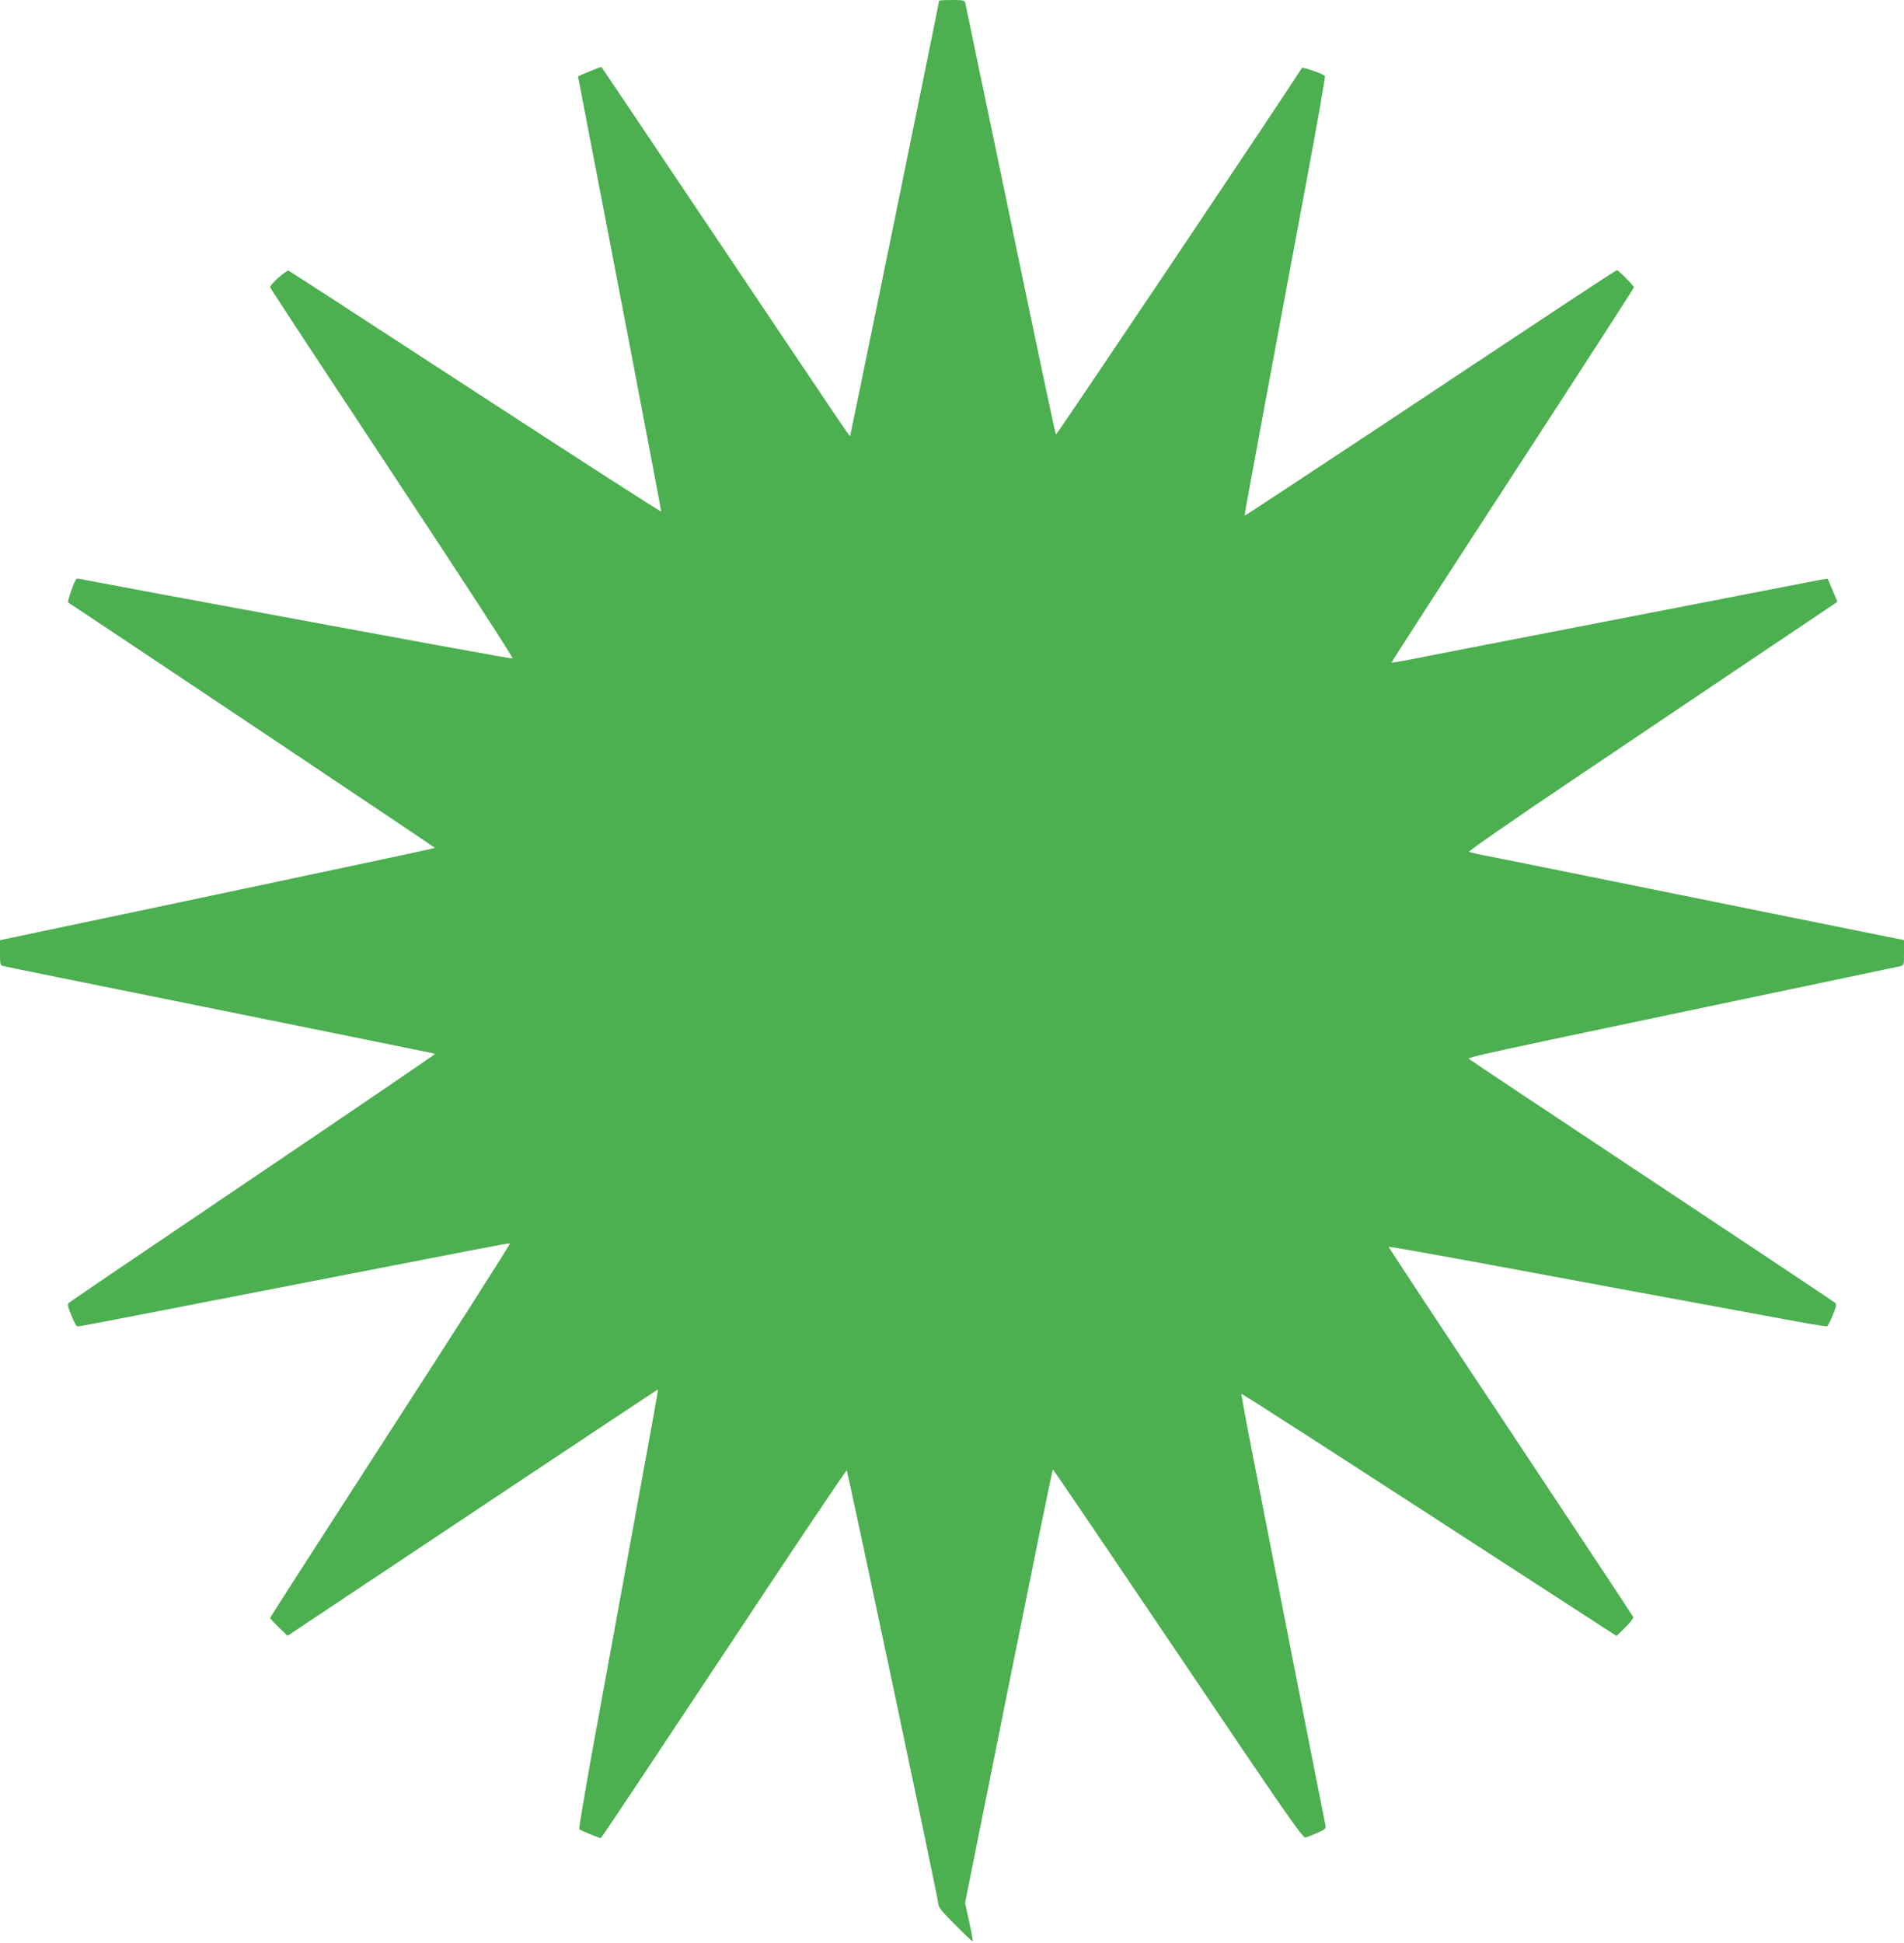
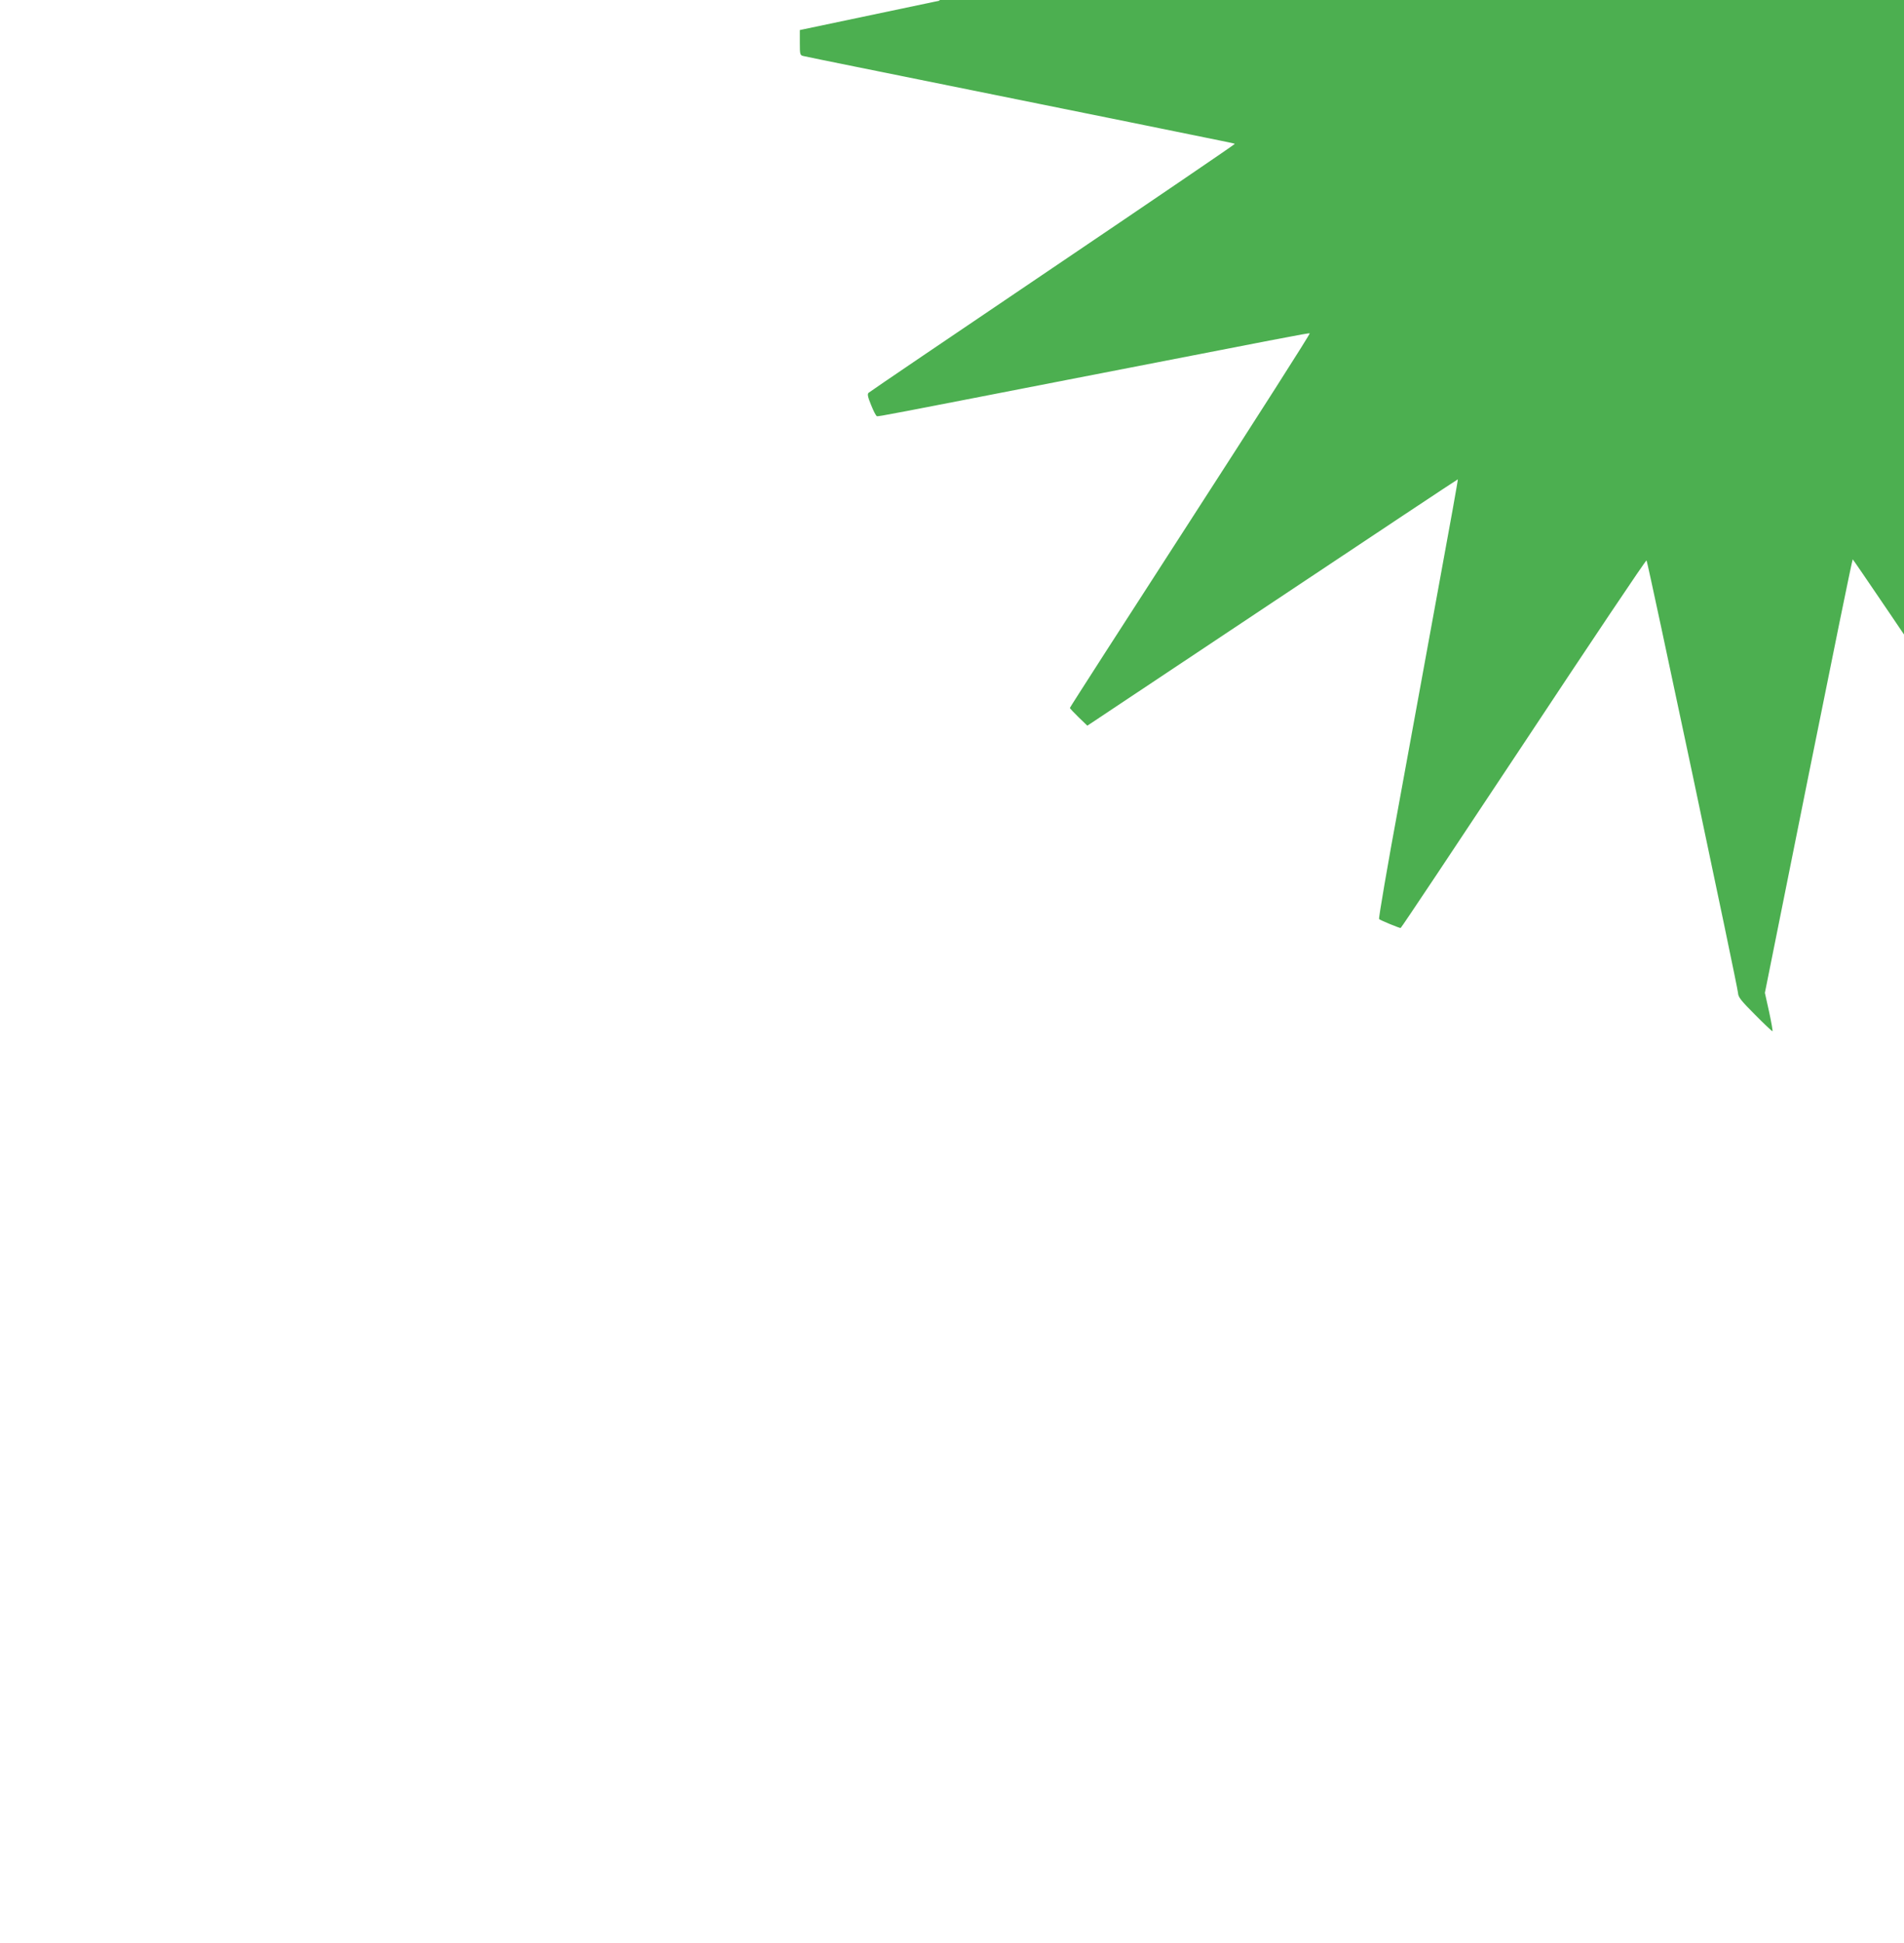
<svg xmlns="http://www.w3.org/2000/svg" version="1.0" width="1255pt" height="1280pt" viewBox="0 0 1255 1280" preserveAspectRatio="xMidYMid meet">
  <g transform="translate(0,1280) scale(0.1,-0.1)" fill="#4caf50" stroke="none">
-     <path d="M6190 12795 c0 -14 -583 -2860 -586 -2864 -6 -6 55 -95 -824 1214 -447 666 -813 1211 -815 1213 -3 4 -155 -58 -155 -63 0 -1 16 -83 35 -181 199 -1029 515 -2679 513 -2684 -2 -4 -552 350 -1223 787 -671 437 -1226 797 -1233 800 -13 6 -122 -92 -122 -109 0 -5 363 -556 806 -1226 489 -739 800 -1218 792 -1220 -12 -2 -501 87 -2368 433 -223 42 -427 80 -454 85 -27 6 -50 9 -52 7 -14 -13 -62 -152 -55 -156 92 -59 2420 -1615 2418 -1617 -2 -2 -154 -35 -338 -74 -183 -39 -415 -88 -514 -109 -99 -21 -593 -126 -1097 -232 l-918 -193 0 -83 c0 -77 1 -83 23 -88 12 -3 168 -35 347 -71 635 -128 1213 -245 1800 -364 327 -67 617 -125 644 -131 27 -5 51 -11 53 -13 2 -2 -537 -369 -1199 -816 -662 -447 -1208 -817 -1215 -824 -9 -8 -5 -28 17 -81 15 -38 32 -71 38 -73 10 -3 97 14 1247 238 1438 280 1597 311 1606 308 5 -2 -349 -556 -786 -1232 -437 -676 -795 -1232 -795 -1236 0 -3 26 -31 57 -61 l58 -56 1220 812 c671 447 1221 812 1222 811 2 -2 -53 -308 -122 -682 -68 -373 -187 -1023 -264 -1444 -78 -420 -137 -768 -133 -771 8 -8 132 -59 142 -59 4 0 368 547 811 1215 442 668 806 1211 810 1207 8 -10 601 -2810 603 -2850 1 -27 19 -50 111 -142 60 -61 112 -110 116 -110 3 0 -7 57 -22 127 l-28 126 287 1429 c158 785 289 1428 292 1427 3 0 374 -547 825 -1215 718 -1066 822 -1214 840 -1210 12 3 47 17 79 31 50 22 57 29 53 48 -3 12 -94 472 -202 1022 -108 550 -232 1184 -276 1409 -44 224 -78 410 -76 412 4 4 516 -326 2137 -1377 l335 -217 58 56 c31 31 55 62 53 68 -2 6 -367 556 -810 1224 -444 667 -805 1214 -803 1216 2 2 224 -37 493 -86 269 -50 782 -145 1139 -211 358 -66 784 -145 948 -175 164 -31 303 -54 309 -52 6 2 23 35 38 73 22 53 26 73 17 81 -7 7 -550 368 -1207 804 -657 435 -1200 797 -1207 803 -12 12 5 16 2112 458 391 82 720 151 733 154 21 5 22 11 22 89 l0 83 -32 6 c-18 3 -413 83 -878 177 -1132 229 -1823 369 -1890 381 -30 6 -60 14 -67 17 -6 4 280 203 658 457 634 427 1699 1143 1748 1175 l22 15 -31 74 c-17 41 -32 76 -33 78 -2 1 -71 -10 -153 -27 -82 -16 -684 -133 -1339 -260 -654 -127 -1233 -239 -1285 -250 -52 -10 -96 -17 -98 -15 -2 1 357 557 797 1233 441 677 801 1235 801 1239 0 10 -102 113 -112 113 -8 0 -312 -201 -1567 -1034 -486 -322 -886 -585 -887 -583 -2 2 60 340 137 753 77 412 198 1061 269 1443 72 382 127 698 123 701 -20 17 -147 60 -152 52 -125 -198 -1617 -2420 -1621 -2415 -4 5 -139 640 -299 1413 -161 773 -295 1415 -298 1428 -5 21 -10 22 -89 22 -46 0 -84 -2 -84 -5z" />
+     <path d="M6190 12795 l-918 -193 0 -83 c0 -77 1 -83 23 -88 12 -3 168 -35 347 -71 635 -128 1213 -245 1800 -364 327 -67 617 -125 644 -131 27 -5 51 -11 53 -13 2 -2 -537 -369 -1199 -816 -662 -447 -1208 -817 -1215 -824 -9 -8 -5 -28 17 -81 15 -38 32 -71 38 -73 10 -3 97 14 1247 238 1438 280 1597 311 1606 308 5 -2 -349 -556 -786 -1232 -437 -676 -795 -1232 -795 -1236 0 -3 26 -31 57 -61 l58 -56 1220 812 c671 447 1221 812 1222 811 2 -2 -53 -308 -122 -682 -68 -373 -187 -1023 -264 -1444 -78 -420 -137 -768 -133 -771 8 -8 132 -59 142 -59 4 0 368 547 811 1215 442 668 806 1211 810 1207 8 -10 601 -2810 603 -2850 1 -27 19 -50 111 -142 60 -61 112 -110 116 -110 3 0 -7 57 -22 127 l-28 126 287 1429 c158 785 289 1428 292 1427 3 0 374 -547 825 -1215 718 -1066 822 -1214 840 -1210 12 3 47 17 79 31 50 22 57 29 53 48 -3 12 -94 472 -202 1022 -108 550 -232 1184 -276 1409 -44 224 -78 410 -76 412 4 4 516 -326 2137 -1377 l335 -217 58 56 c31 31 55 62 53 68 -2 6 -367 556 -810 1224 -444 667 -805 1214 -803 1216 2 2 224 -37 493 -86 269 -50 782 -145 1139 -211 358 -66 784 -145 948 -175 164 -31 303 -54 309 -52 6 2 23 35 38 73 22 53 26 73 17 81 -7 7 -550 368 -1207 804 -657 435 -1200 797 -1207 803 -12 12 5 16 2112 458 391 82 720 151 733 154 21 5 22 11 22 89 l0 83 -32 6 c-18 3 -413 83 -878 177 -1132 229 -1823 369 -1890 381 -30 6 -60 14 -67 17 -6 4 280 203 658 457 634 427 1699 1143 1748 1175 l22 15 -31 74 c-17 41 -32 76 -33 78 -2 1 -71 -10 -153 -27 -82 -16 -684 -133 -1339 -260 -654 -127 -1233 -239 -1285 -250 -52 -10 -96 -17 -98 -15 -2 1 357 557 797 1233 441 677 801 1235 801 1239 0 10 -102 113 -112 113 -8 0 -312 -201 -1567 -1034 -486 -322 -886 -585 -887 -583 -2 2 60 340 137 753 77 412 198 1061 269 1443 72 382 127 698 123 701 -20 17 -147 60 -152 52 -125 -198 -1617 -2420 -1621 -2415 -4 5 -139 640 -299 1413 -161 773 -295 1415 -298 1428 -5 21 -10 22 -89 22 -46 0 -84 -2 -84 -5z" />
  </g>
</svg>